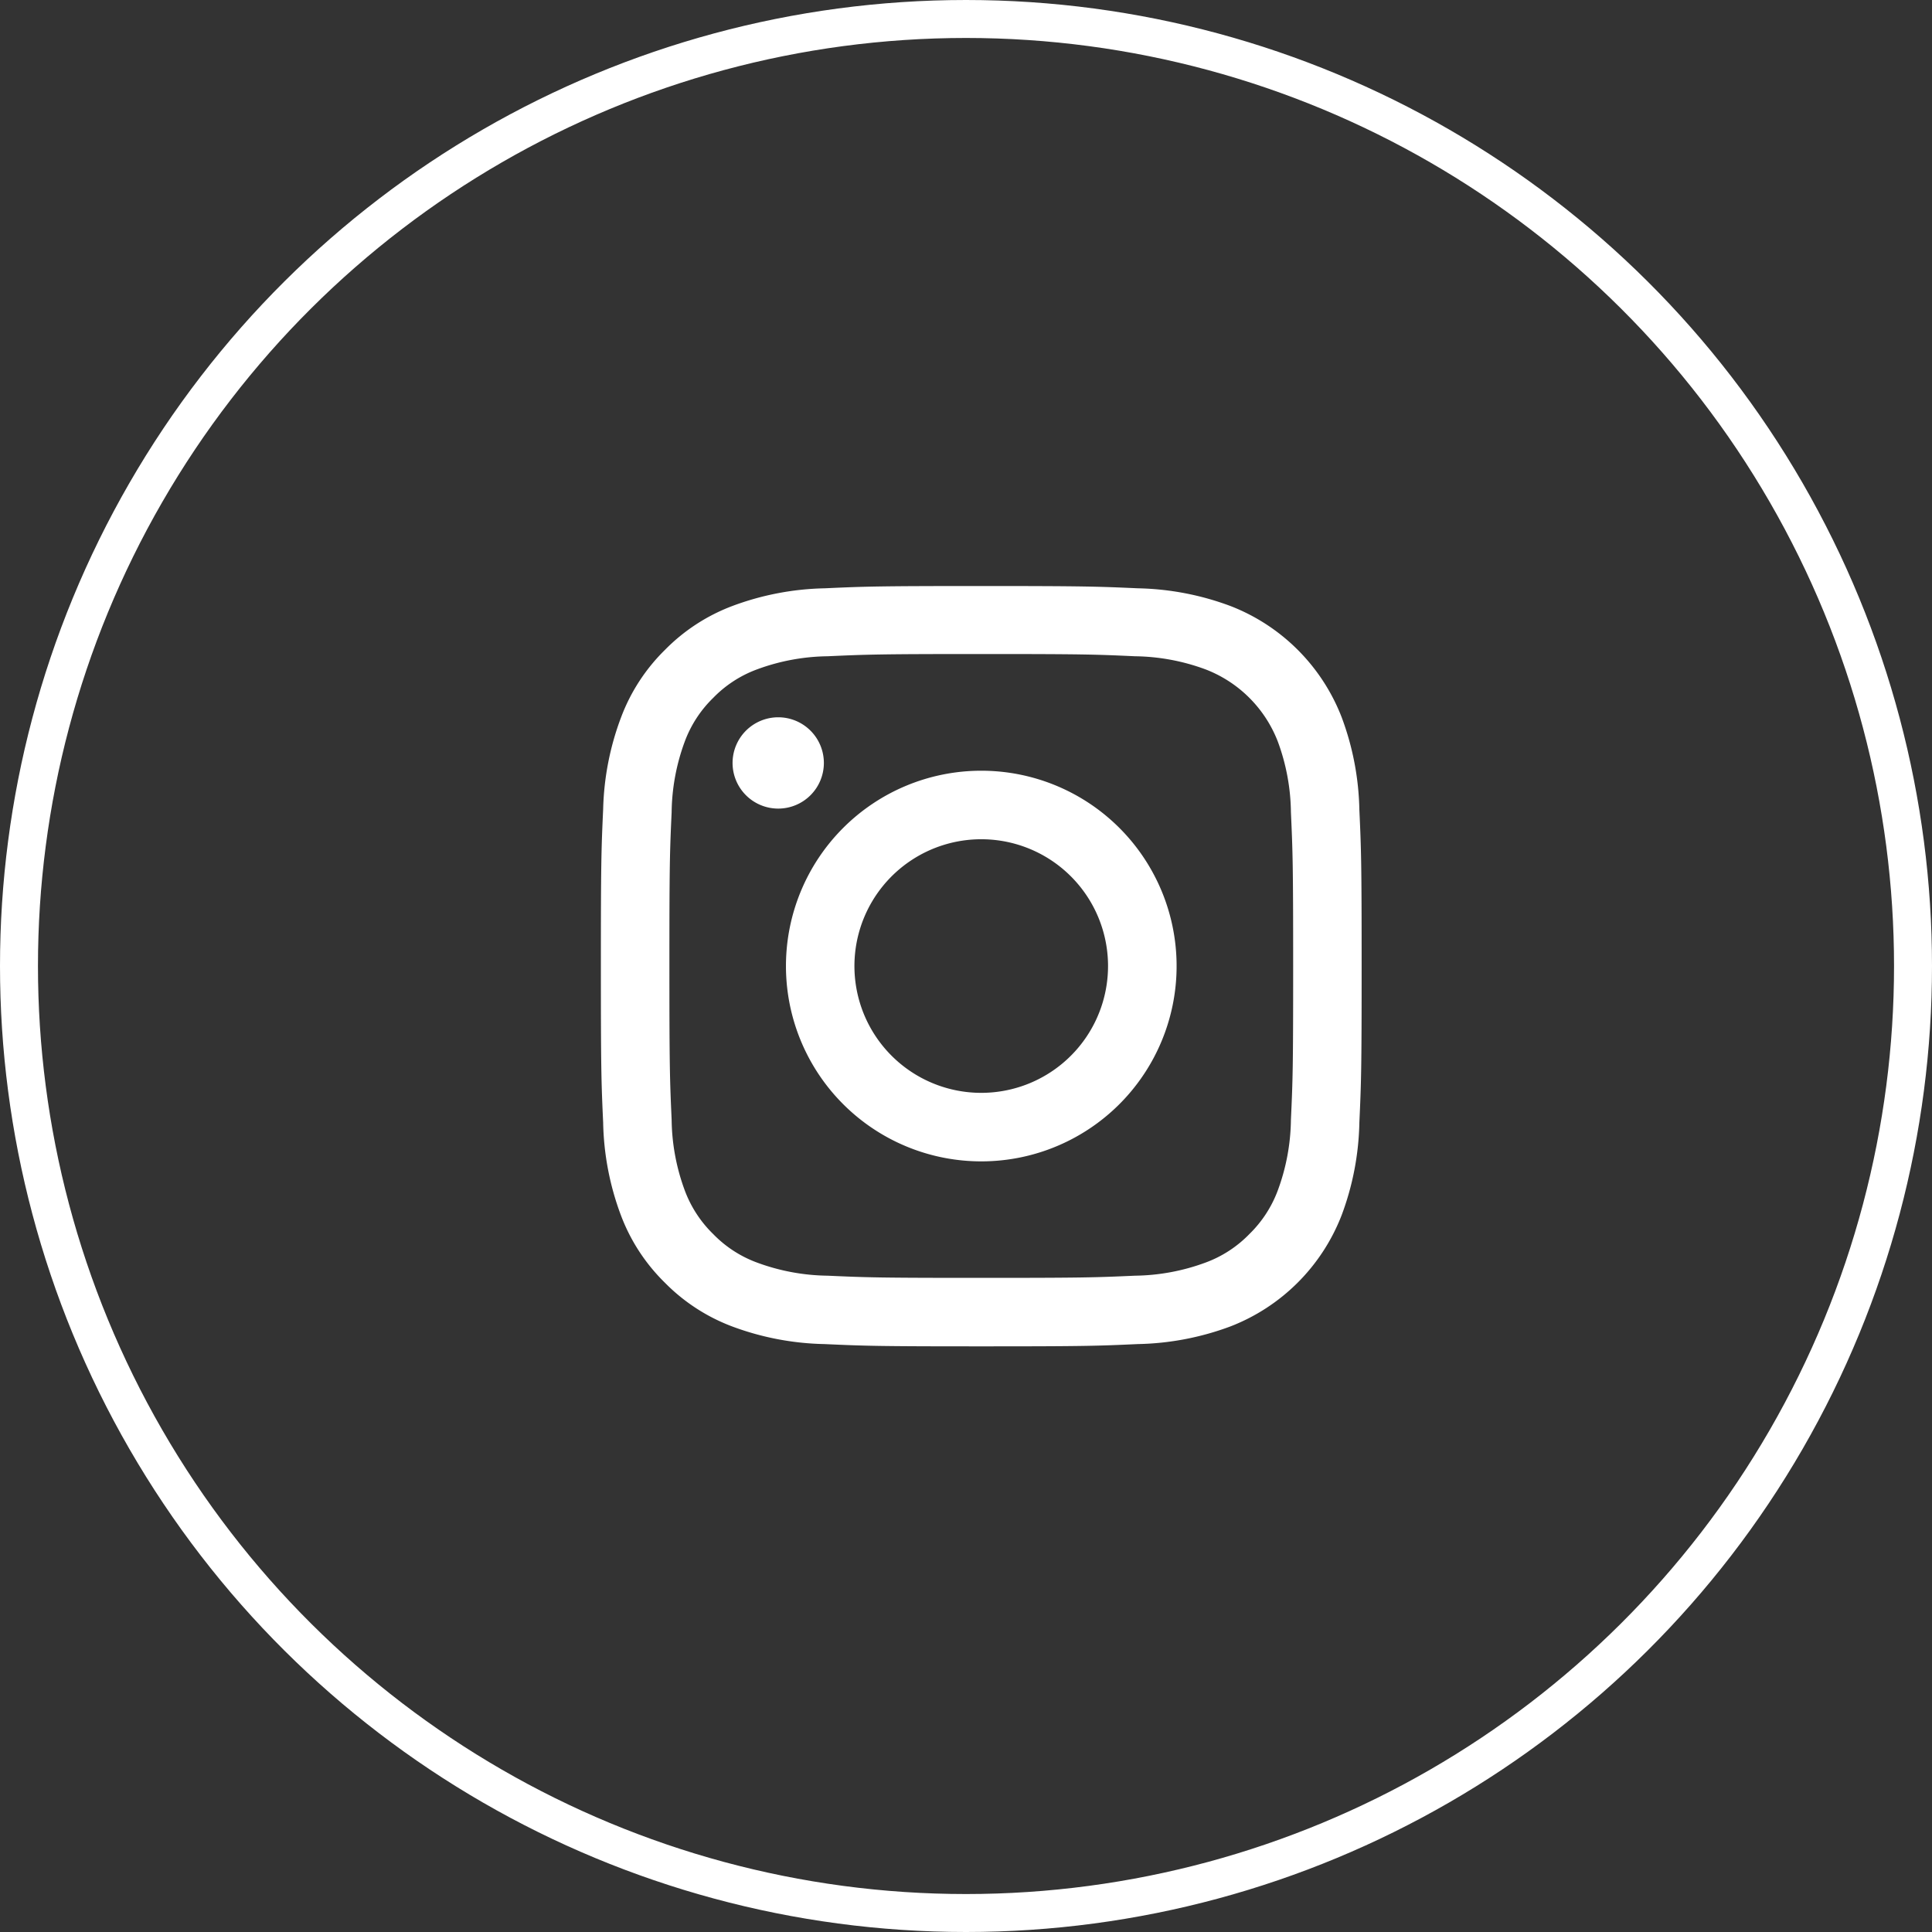
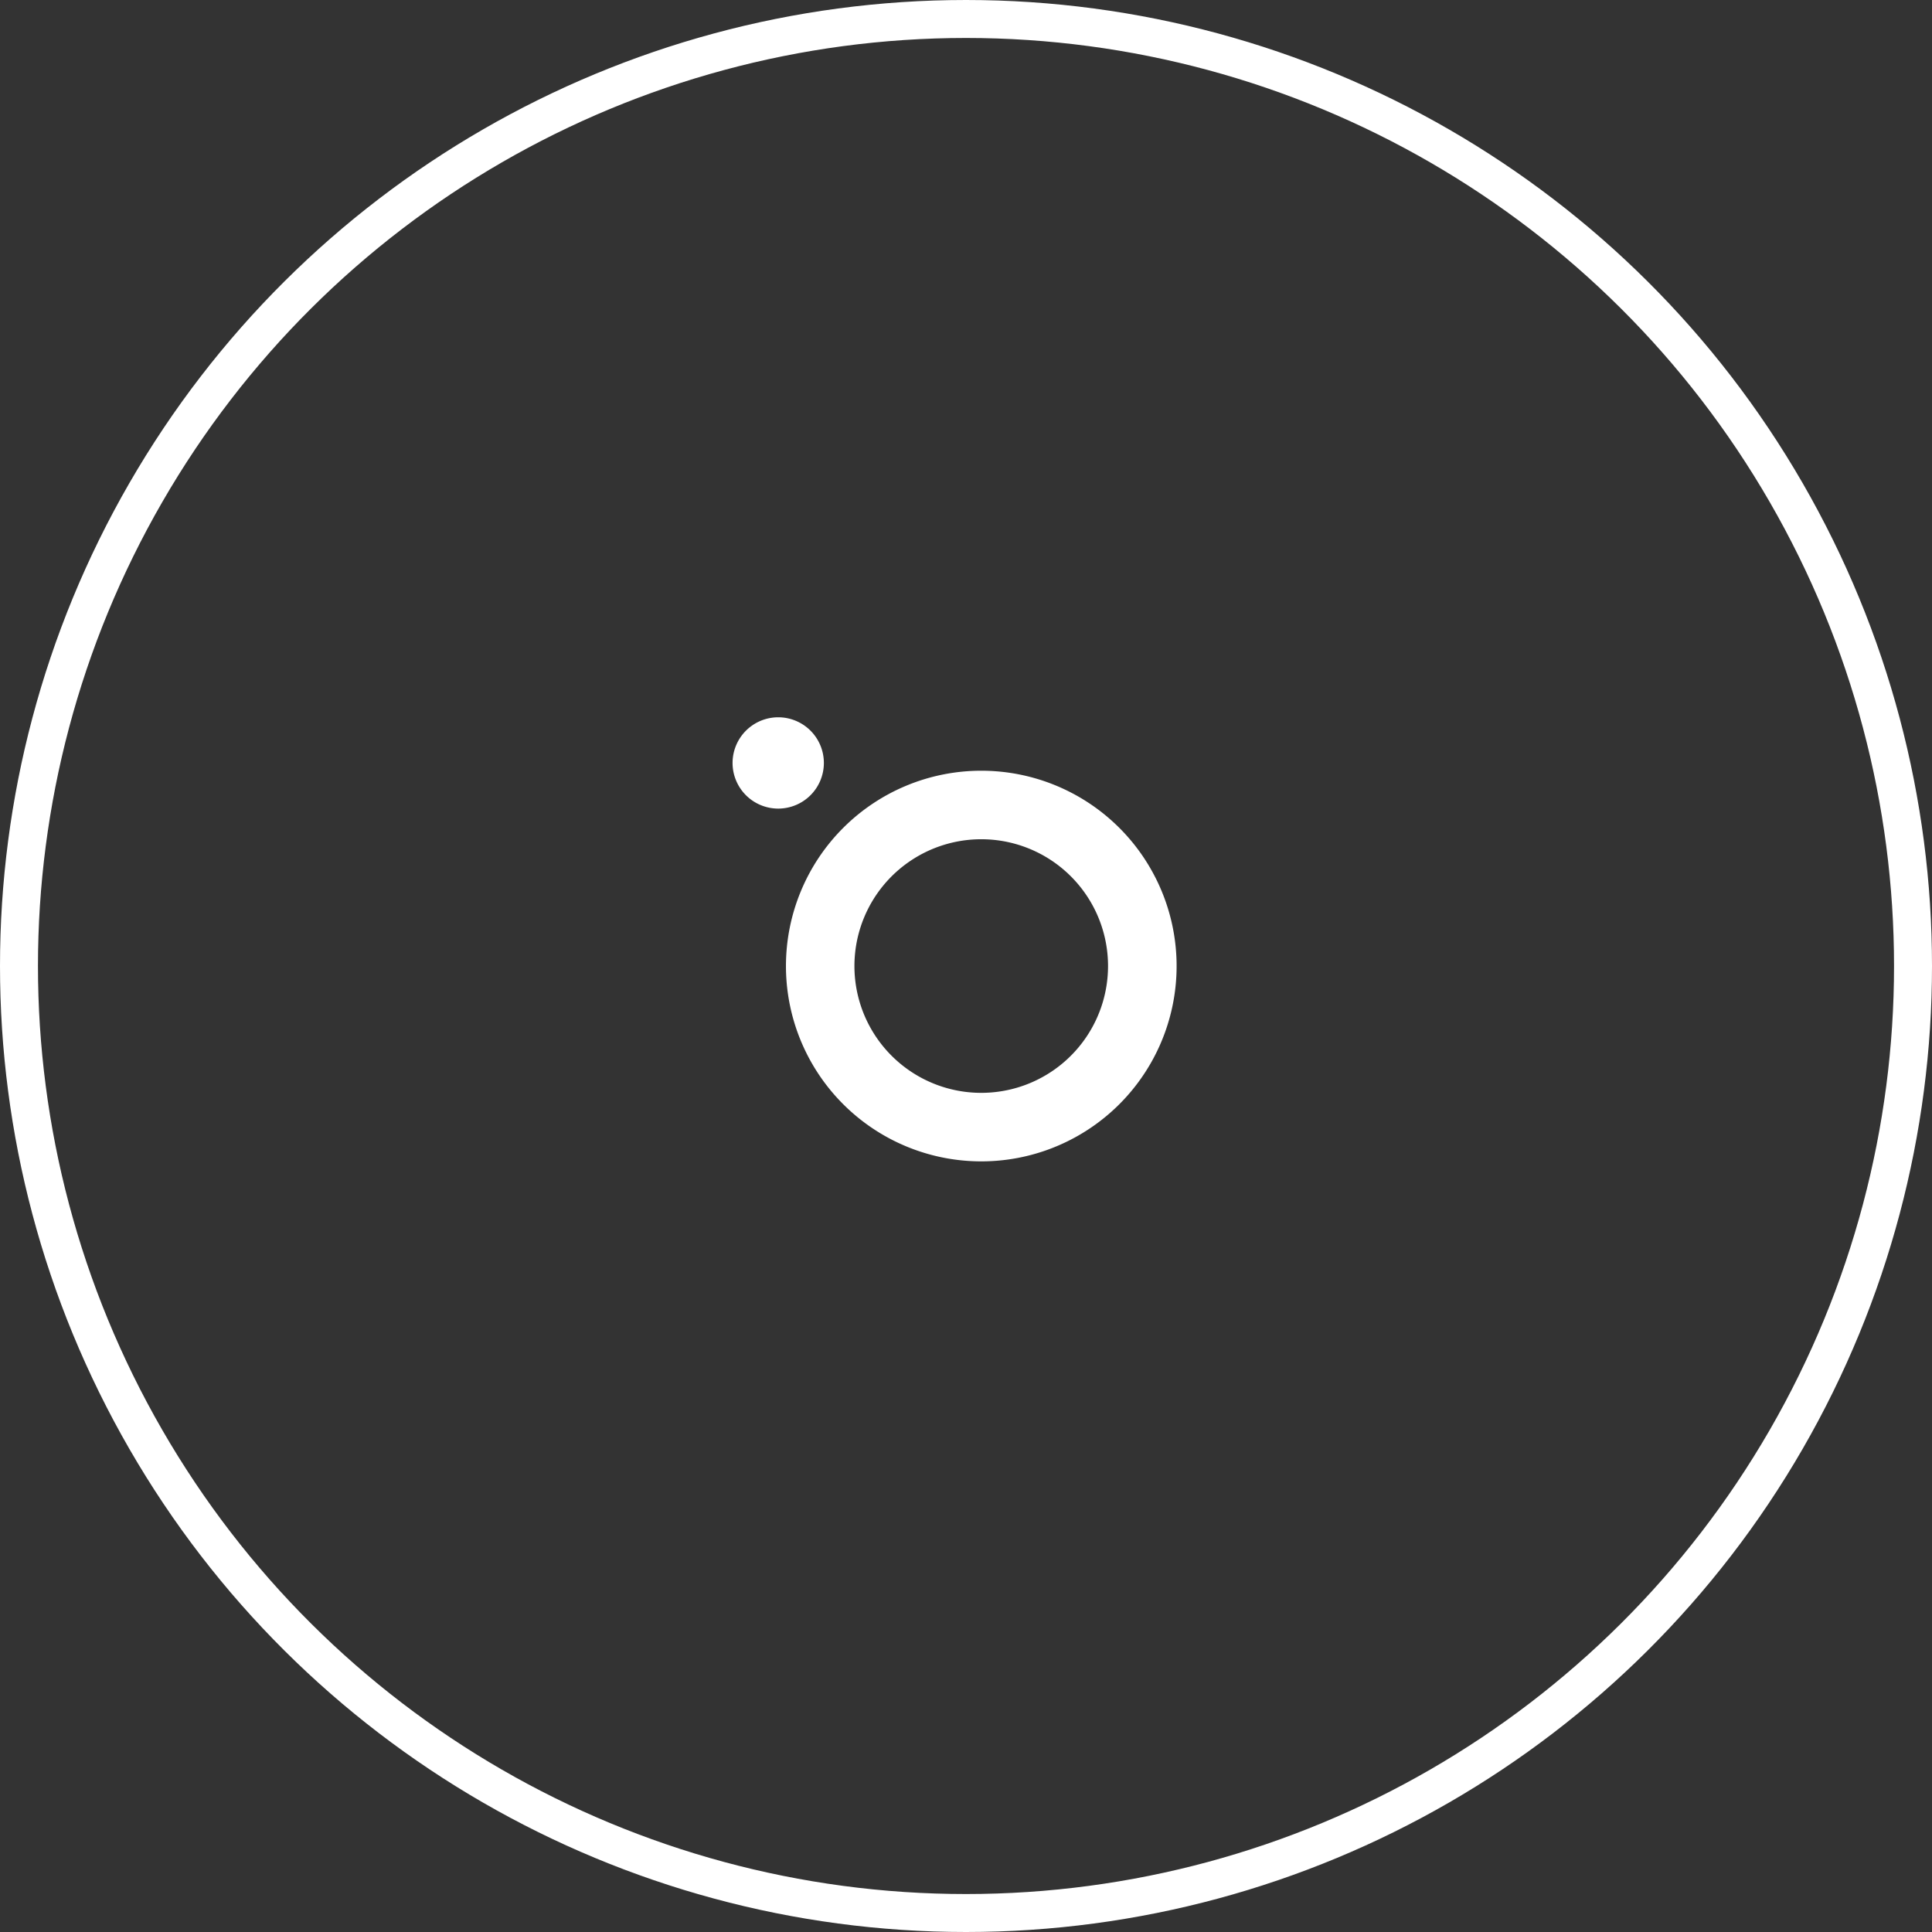
<svg xmlns="http://www.w3.org/2000/svg" width="40.712" height="40.712" viewBox="0 0 40.712 40.712">
  <rect x="0" y="0" width="40.712" height="40.712" fill="#333333" stroke="none" />
  <defs>
    <clipPath id="clip-path">
      <rect id="Rectangle_618" data-name="Rectangle 618" width="16.031" height="16.031" fill="#fff" />
    </clipPath>
  </defs>
  <g id="Groupe_36" data-name="Groupe 36" transform="translate(0 40.712) rotate(-90)">
    <g id="Ellipse_31" data-name="Ellipse 31" fill="none" stroke="#fff" stroke-width="0.8">
      <circle cx="20.356" cy="20.356" r="20.356" stroke="none" />
      <circle cx="20.356" cy="20.356" r="19.956" fill="none" />
    </g>
    <g id="Groupe_31" data-name="Groupe 31" transform="translate(12.341 12.662)">
      <g id="Groupe_30" data-name="Groupe 30" transform="translate(0 0)" clip-path="url(#clip-path)">
-         <path id="Tracé_56" data-name="Tracé 56" d="M8.015,1.444c2.14,0,2.394.008,3.239.047a4.427,4.427,0,0,1,1.489.276,2.492,2.492,0,0,1,.922.6,2.481,2.481,0,0,1,.6.922,4.436,4.436,0,0,1,.277,1.488c.038.845.047,1.1.047,3.239s-.008,2.394-.047,3.239a4.436,4.436,0,0,1-.277,1.488,2.653,2.653,0,0,1-1.521,1.522,4.427,4.427,0,0,1-1.489.276c-.845.038-1.1.047-3.239.047s-2.394-.008-3.239-.047a4.427,4.427,0,0,1-1.489-.276,2.5,2.5,0,0,1-.922-.6,2.475,2.475,0,0,1-.6-.922,4.436,4.436,0,0,1-.277-1.488c-.038-.845-.046-1.1-.046-3.239s.008-2.394.046-3.239a4.436,4.436,0,0,1,.277-1.488,2.481,2.481,0,0,1,.6-.922,2.5,2.5,0,0,1,.922-.6,4.427,4.427,0,0,1,1.489-.276c.845-.038,1.1-.047,3.239-.047M8.015,0c-2.177,0-2.45.009-3.3.048A5.869,5.869,0,0,0,2.765.421a3.922,3.922,0,0,0-1.42.924A3.937,3.937,0,0,0,.42,2.765,5.884,5.884,0,0,0,.048,4.71C.009,5.565,0,5.839,0,8.016s.009,2.45.048,3.3A5.893,5.893,0,0,0,.42,13.266,4.1,4.1,0,0,0,2.765,15.61a5.869,5.869,0,0,0,1.946.373c.855.039,1.128.048,3.3.048s2.45-.009,3.3-.048a5.869,5.869,0,0,0,1.946-.373,4.1,4.1,0,0,0,2.344-2.344,5.893,5.893,0,0,0,.373-1.946c.038-.855.048-1.128.048-3.3s-.009-2.45-.048-3.305a5.884,5.884,0,0,0-.373-1.945,3.937,3.937,0,0,0-.925-1.42,3.922,3.922,0,0,0-1.42-.924A5.869,5.869,0,0,0,11.319.048C10.464.009,10.192,0,8.015,0" transform="translate(0 0)" fill="#fff" />
        <path id="Tracé_57" data-name="Tracé 57" d="M4.116,0A4.116,4.116,0,1,0,8.231,4.116,4.116,4.116,0,0,0,4.116,0m0,6.787A2.672,2.672,0,1,1,6.787,4.116,2.671,2.671,0,0,1,4.116,6.787" transform="translate(3.899 3.9)" fill="#fff" />
        <path id="Tracé_58" data-name="Tracé 58" d="M1.924.962A.962.962,0,1,1,.962,0a.963.963,0,0,1,.962.962" transform="translate(11.332 2.775)" fill="#fff" />
      </g>
    </g>
  </g>
</svg>